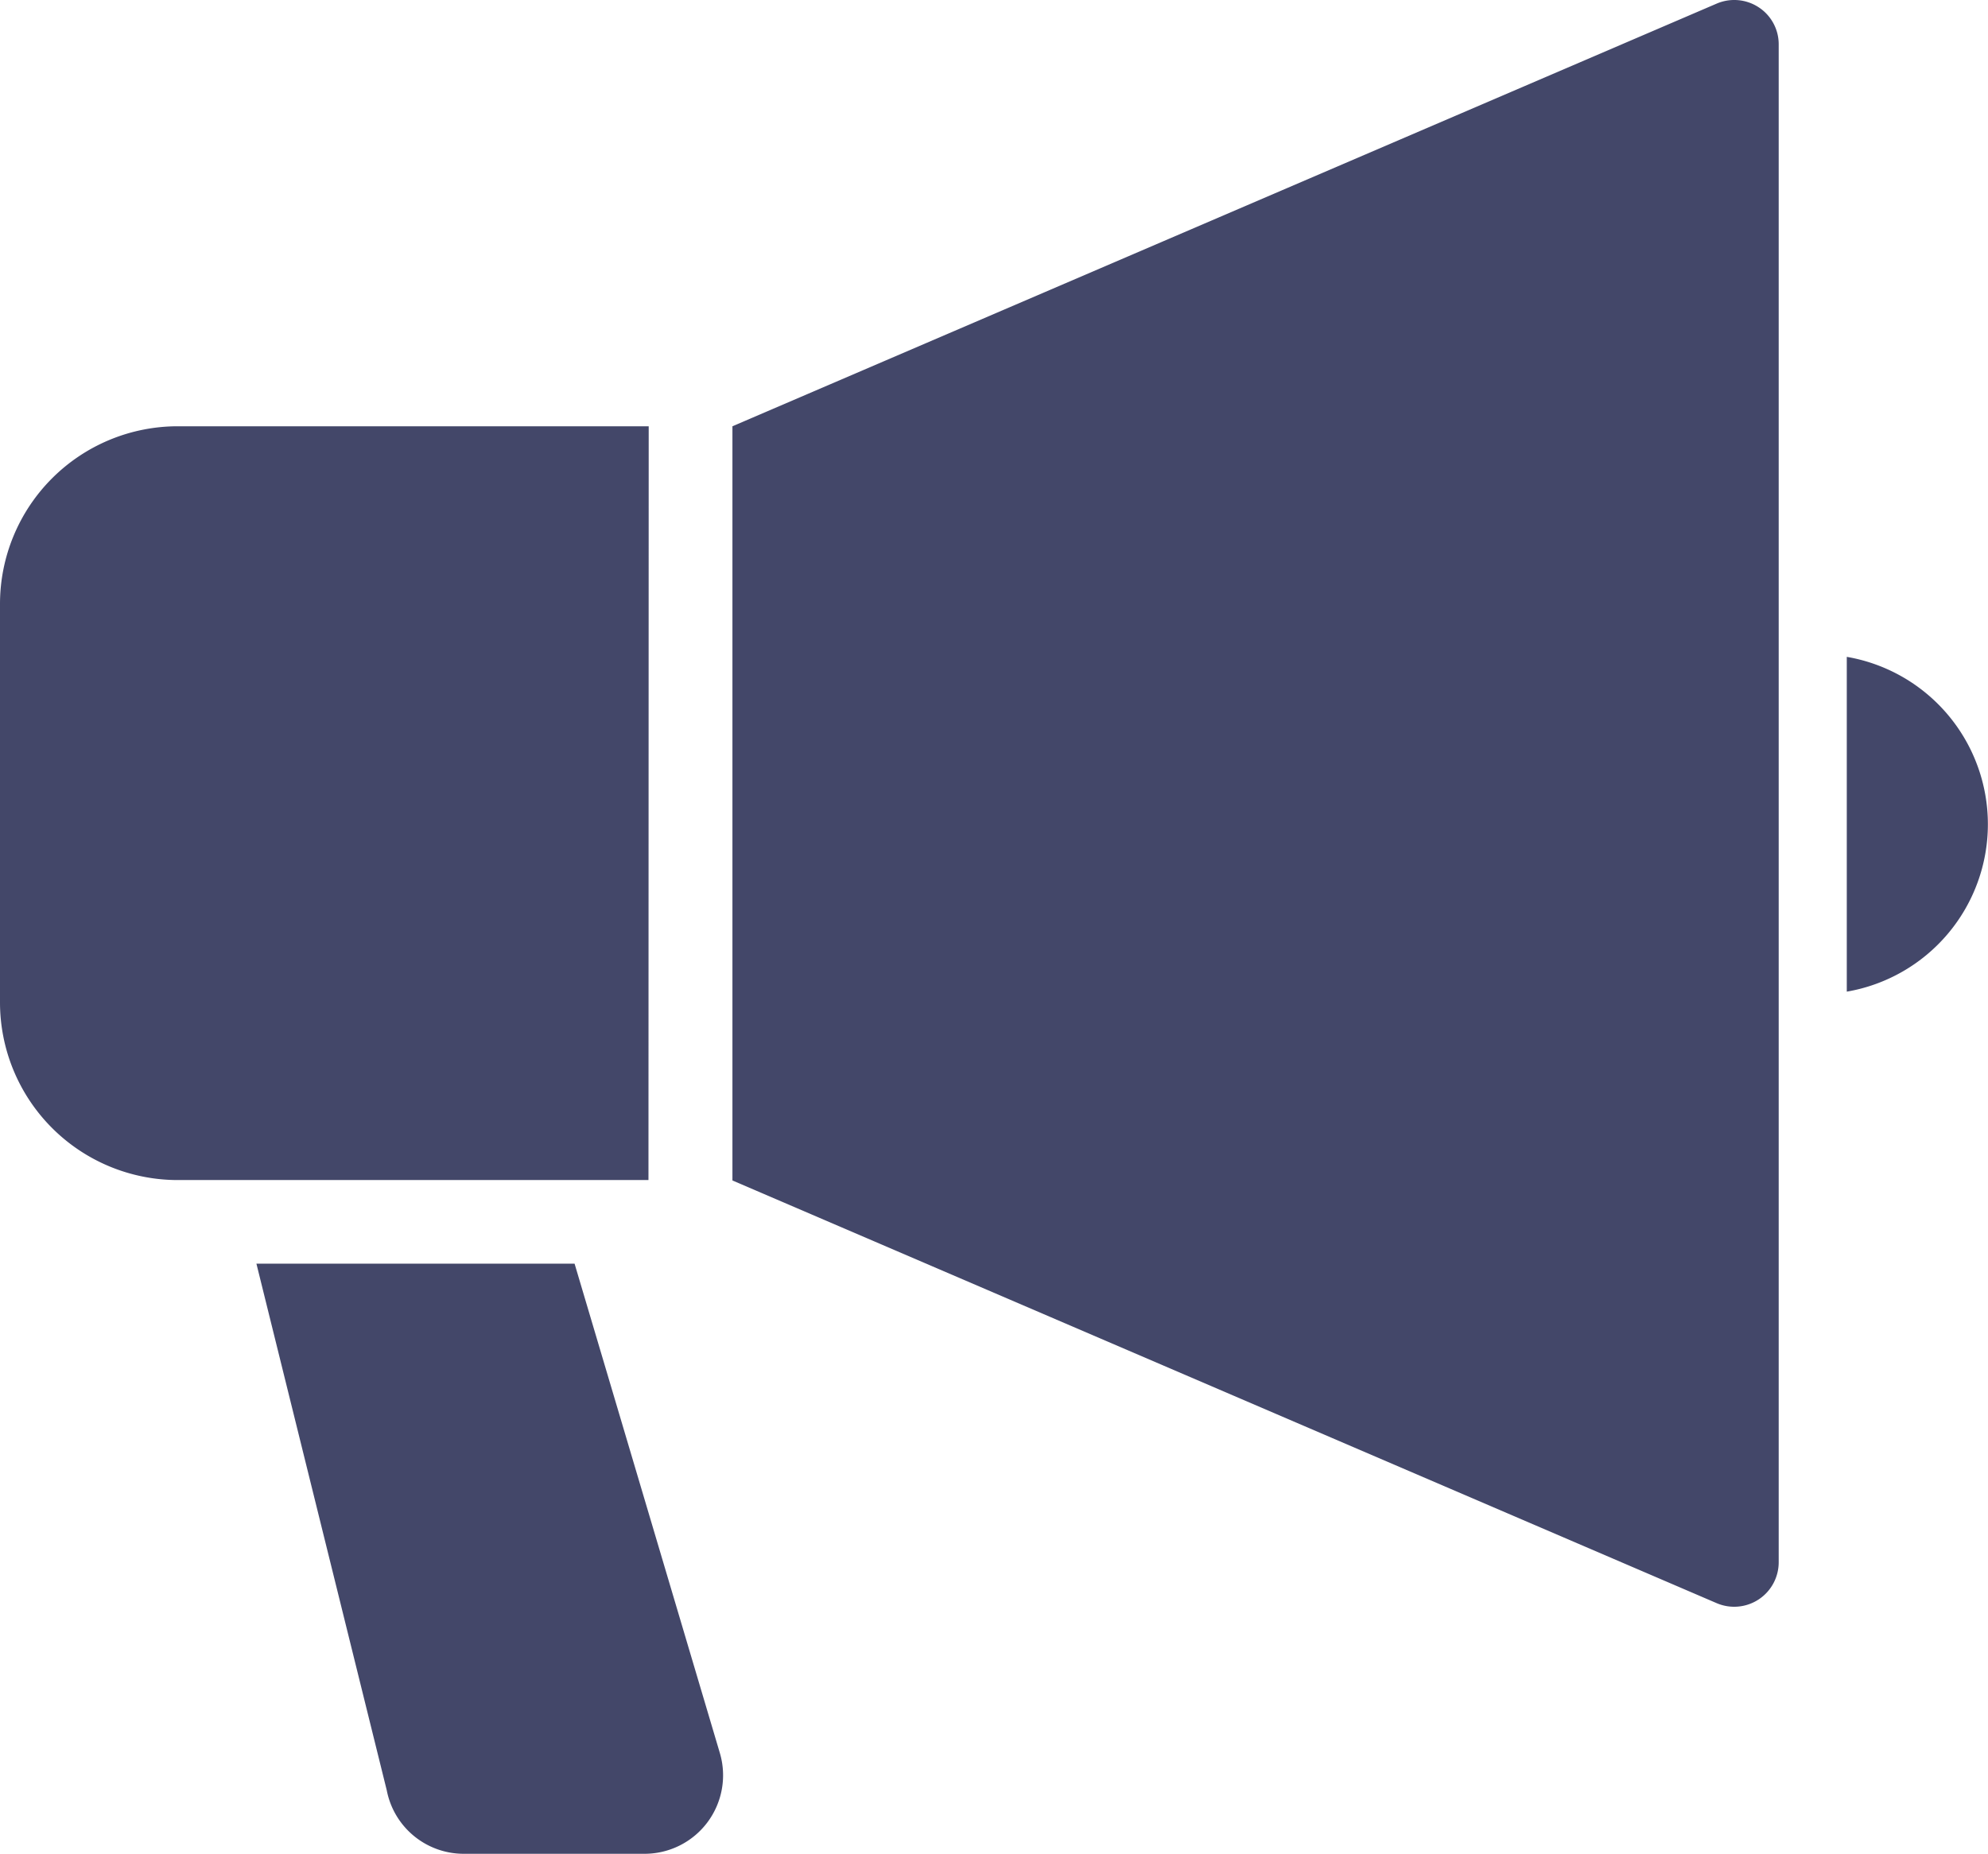
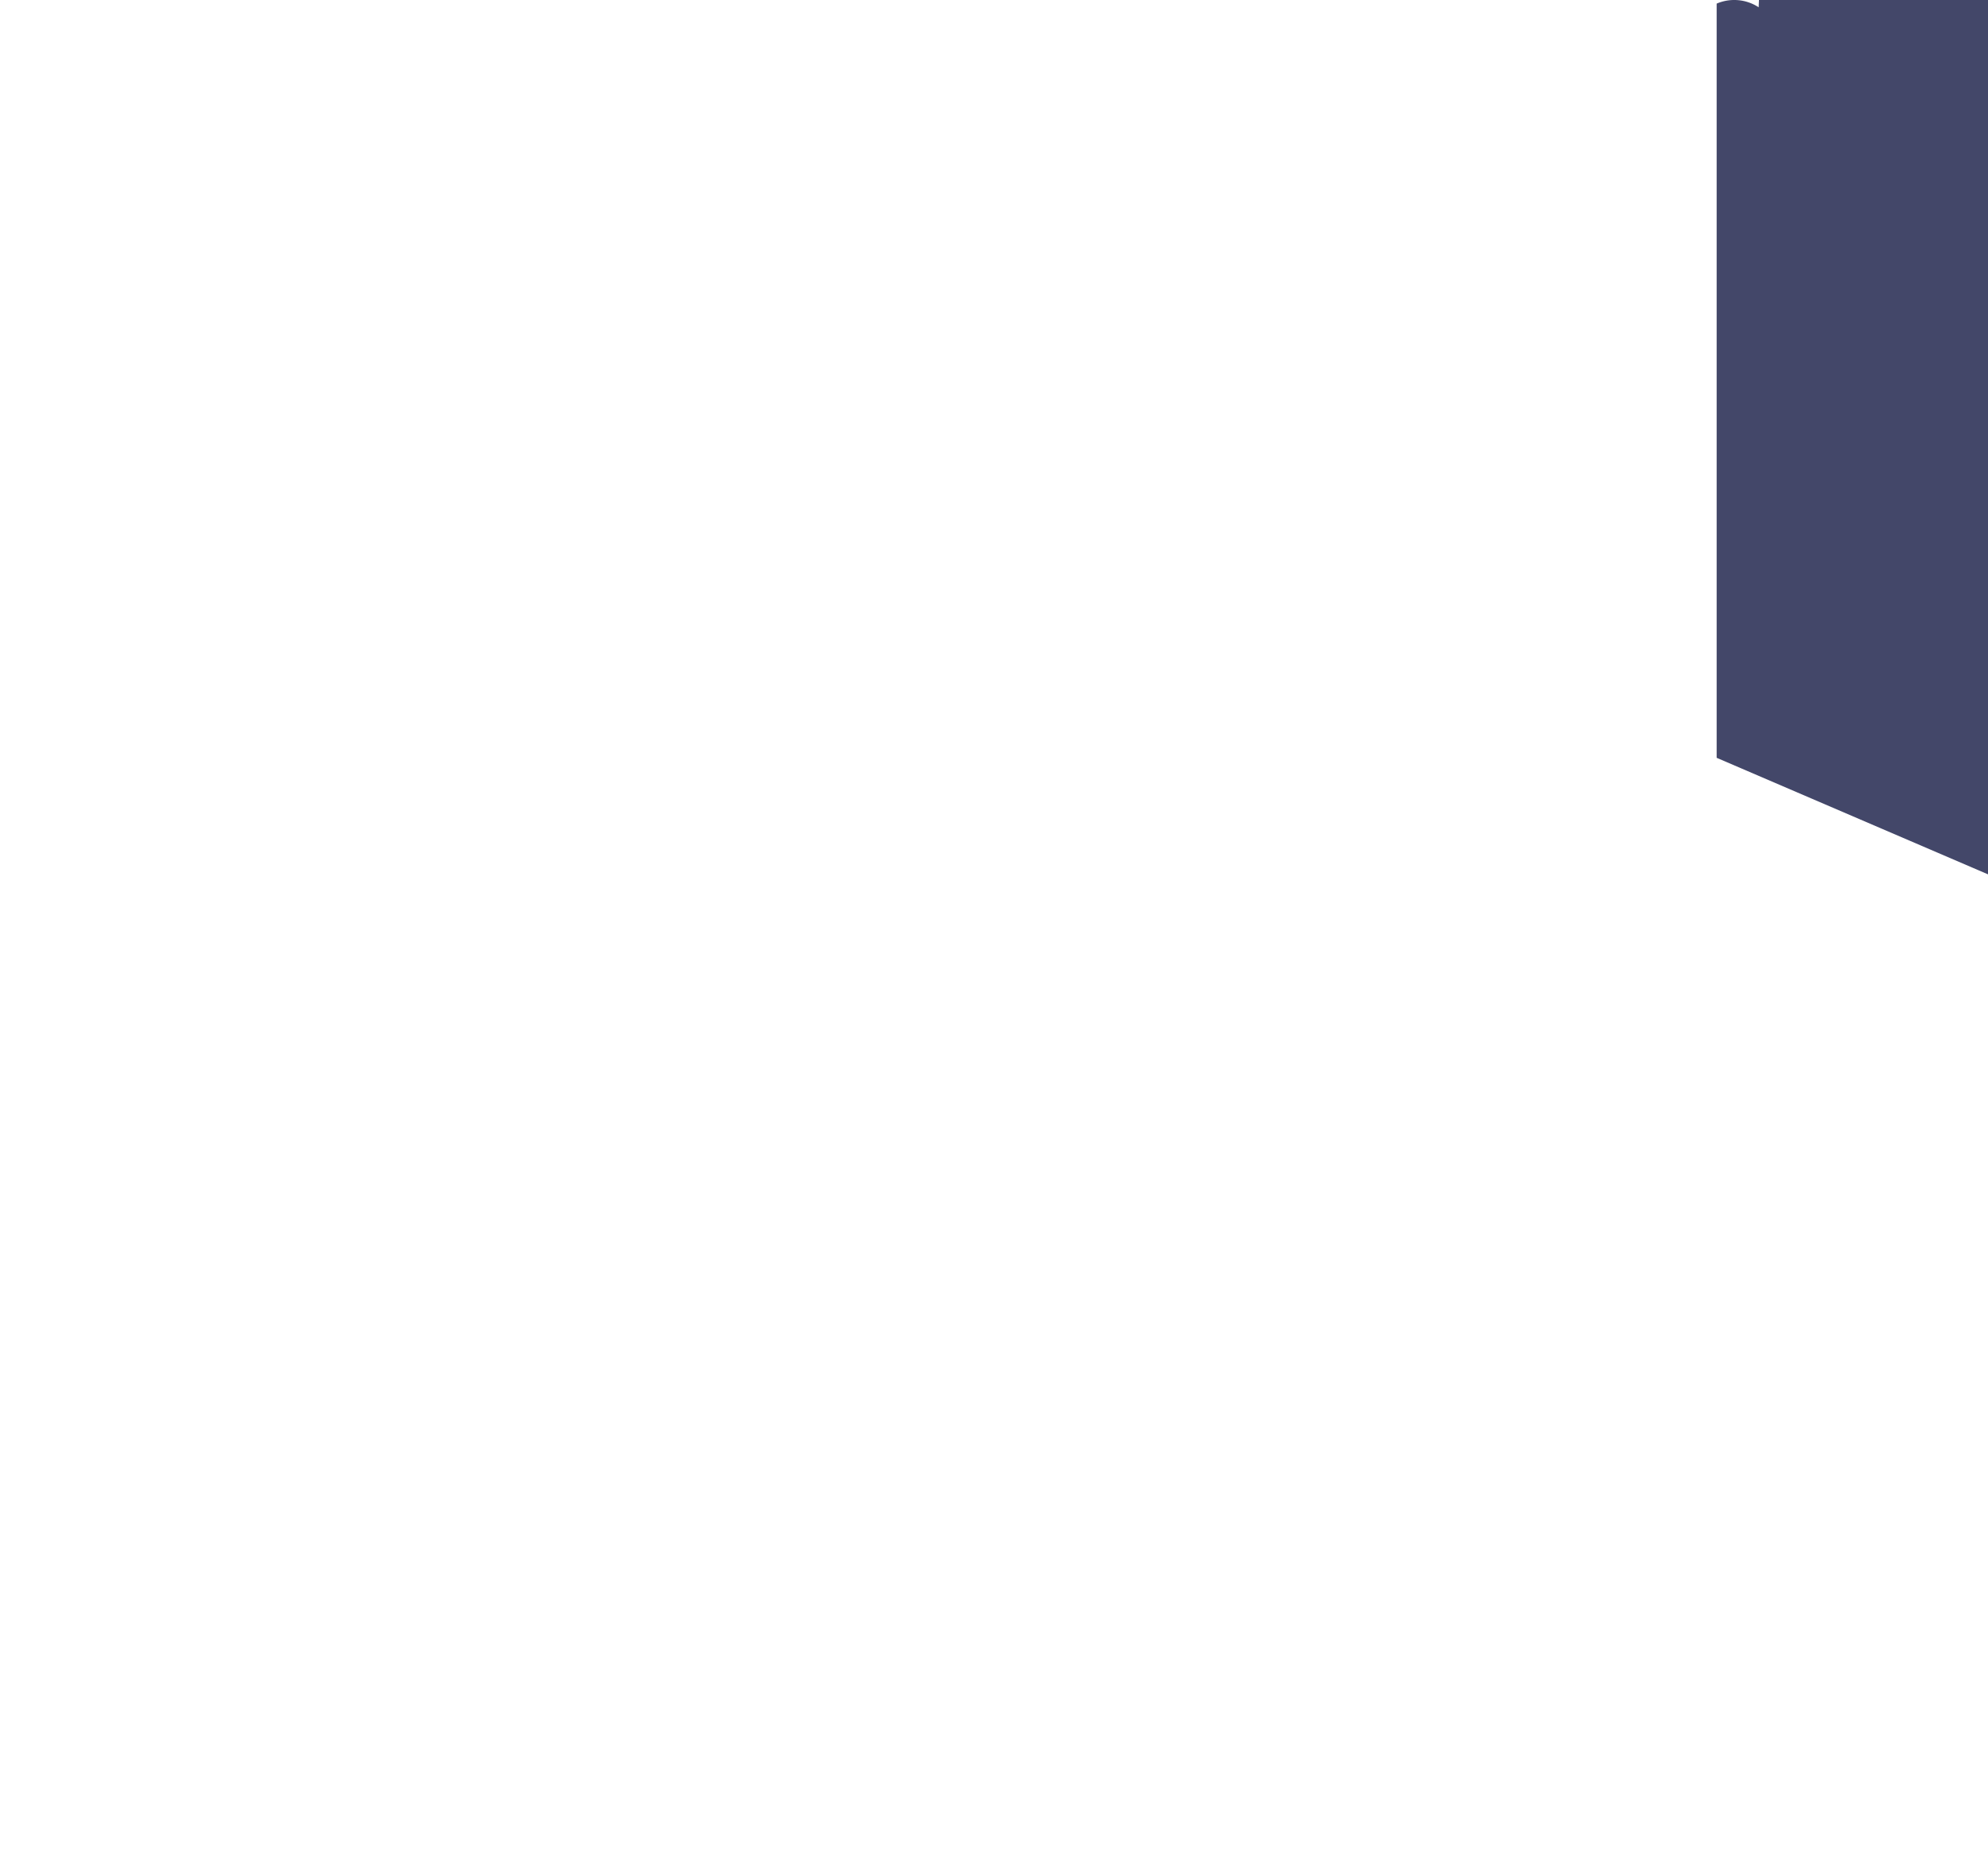
<svg xmlns="http://www.w3.org/2000/svg" id="拡声器のアイコンその5" width="33.548" height="31.29" viewBox="0 0 33.548 31.29">
-   <path id="パス_284" data-name="パス 284" d="M205.944,17.355a.752.752,0,0,0-.709-.062l-16.609,7.134v12.73l16.61,7.135a.751.751,0,0,0,1.046-.69V17.982A.745.745,0,0,0,205.944,17.355Z" transform="translate(-176.266 -17.232)" fill="#434769" />
-   <path id="パス_285" data-name="パス 285" d="M10.947,127.034H3a3,3,0,0,0-3,3v6.723a3,3,0,0,0,3,3h7.943Z" transform="translate(0 -119.839)" fill="#434769" />
-   <path id="パス_286" data-name="パス 286" d="M475.625,186.44v5.651a2.867,2.867,0,0,0,0-5.651Z" transform="translate(-444.46 -175.353)" fill="#434769" />
-   <path id="パス_287" data-name="パス 287" d="M71.4,342.753H66.031l2.2,8.891a1.322,1.322,0,0,0,1.3,1.07h3.052a1.325,1.325,0,0,0,1.269-1.7Z" transform="translate(-61.704 -321.424)" fill="#434769" />
+   <path id="パス_284" data-name="パス 284" d="M205.944,17.355a.752.752,0,0,0-.709-.062v12.73l16.61,7.135a.751.751,0,0,0,1.046-.69V17.982A.745.745,0,0,0,205.944,17.355Z" transform="translate(-176.266 -17.232)" fill="#434769" />
</svg>